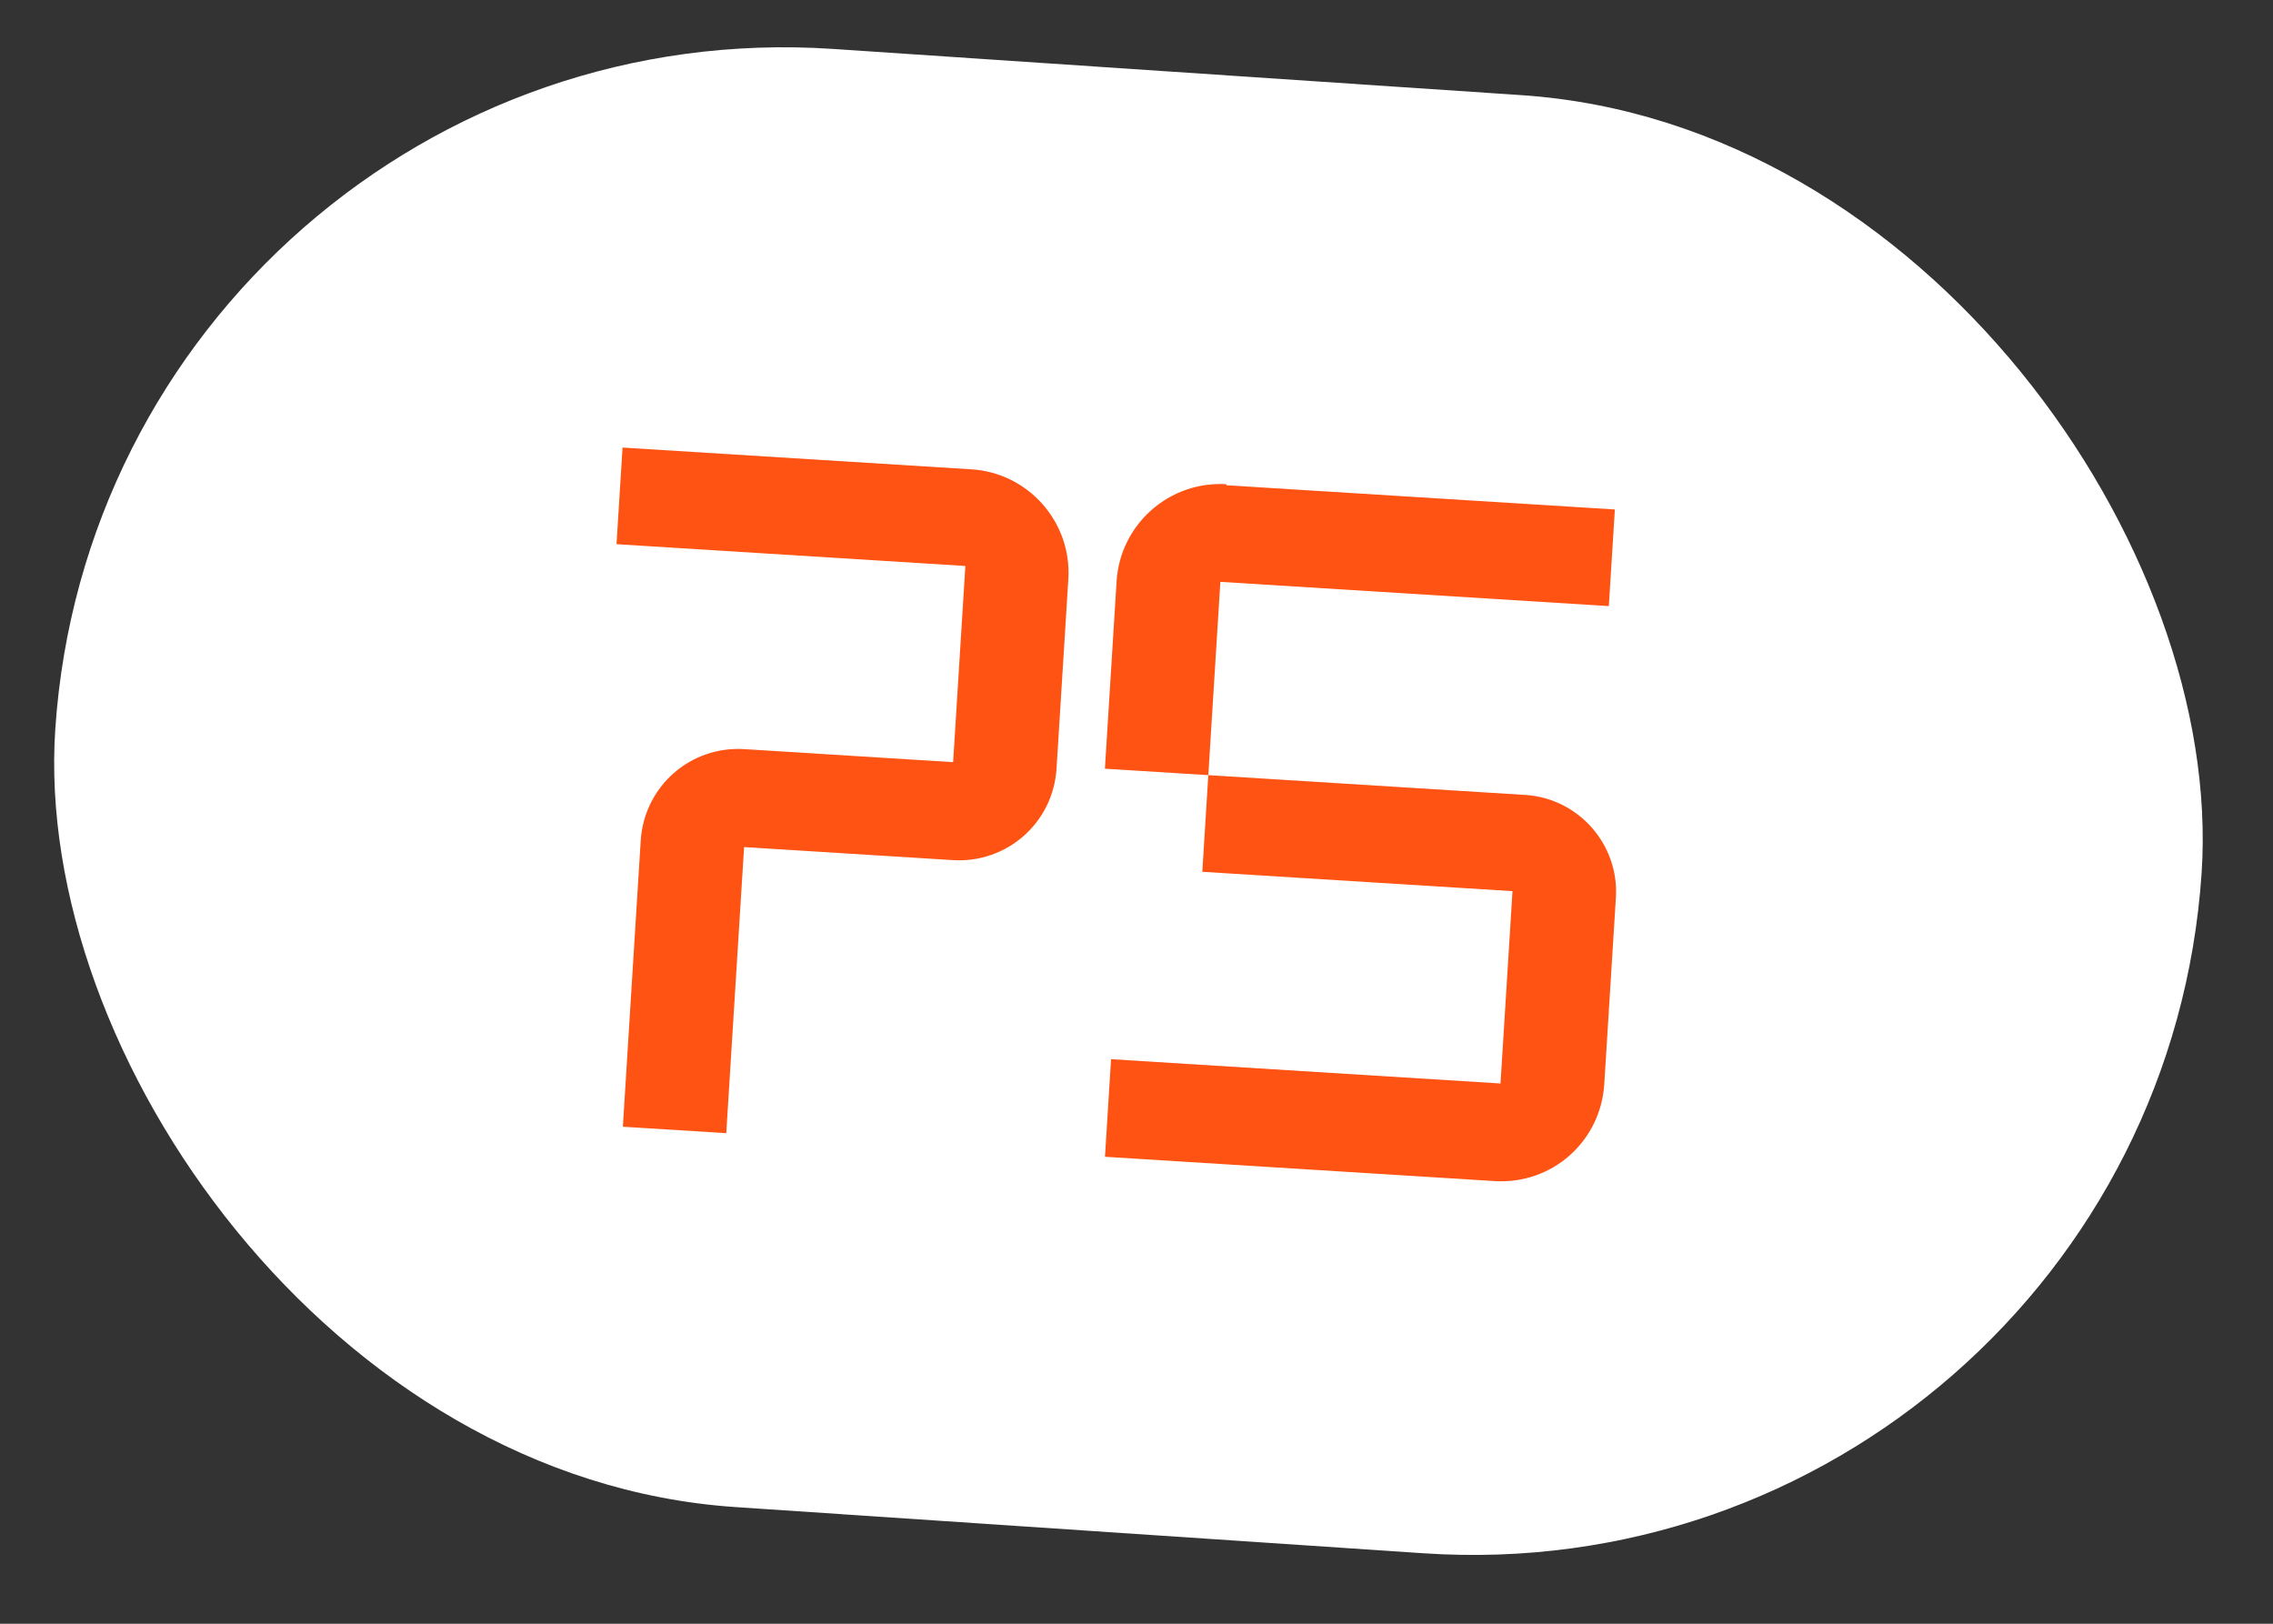
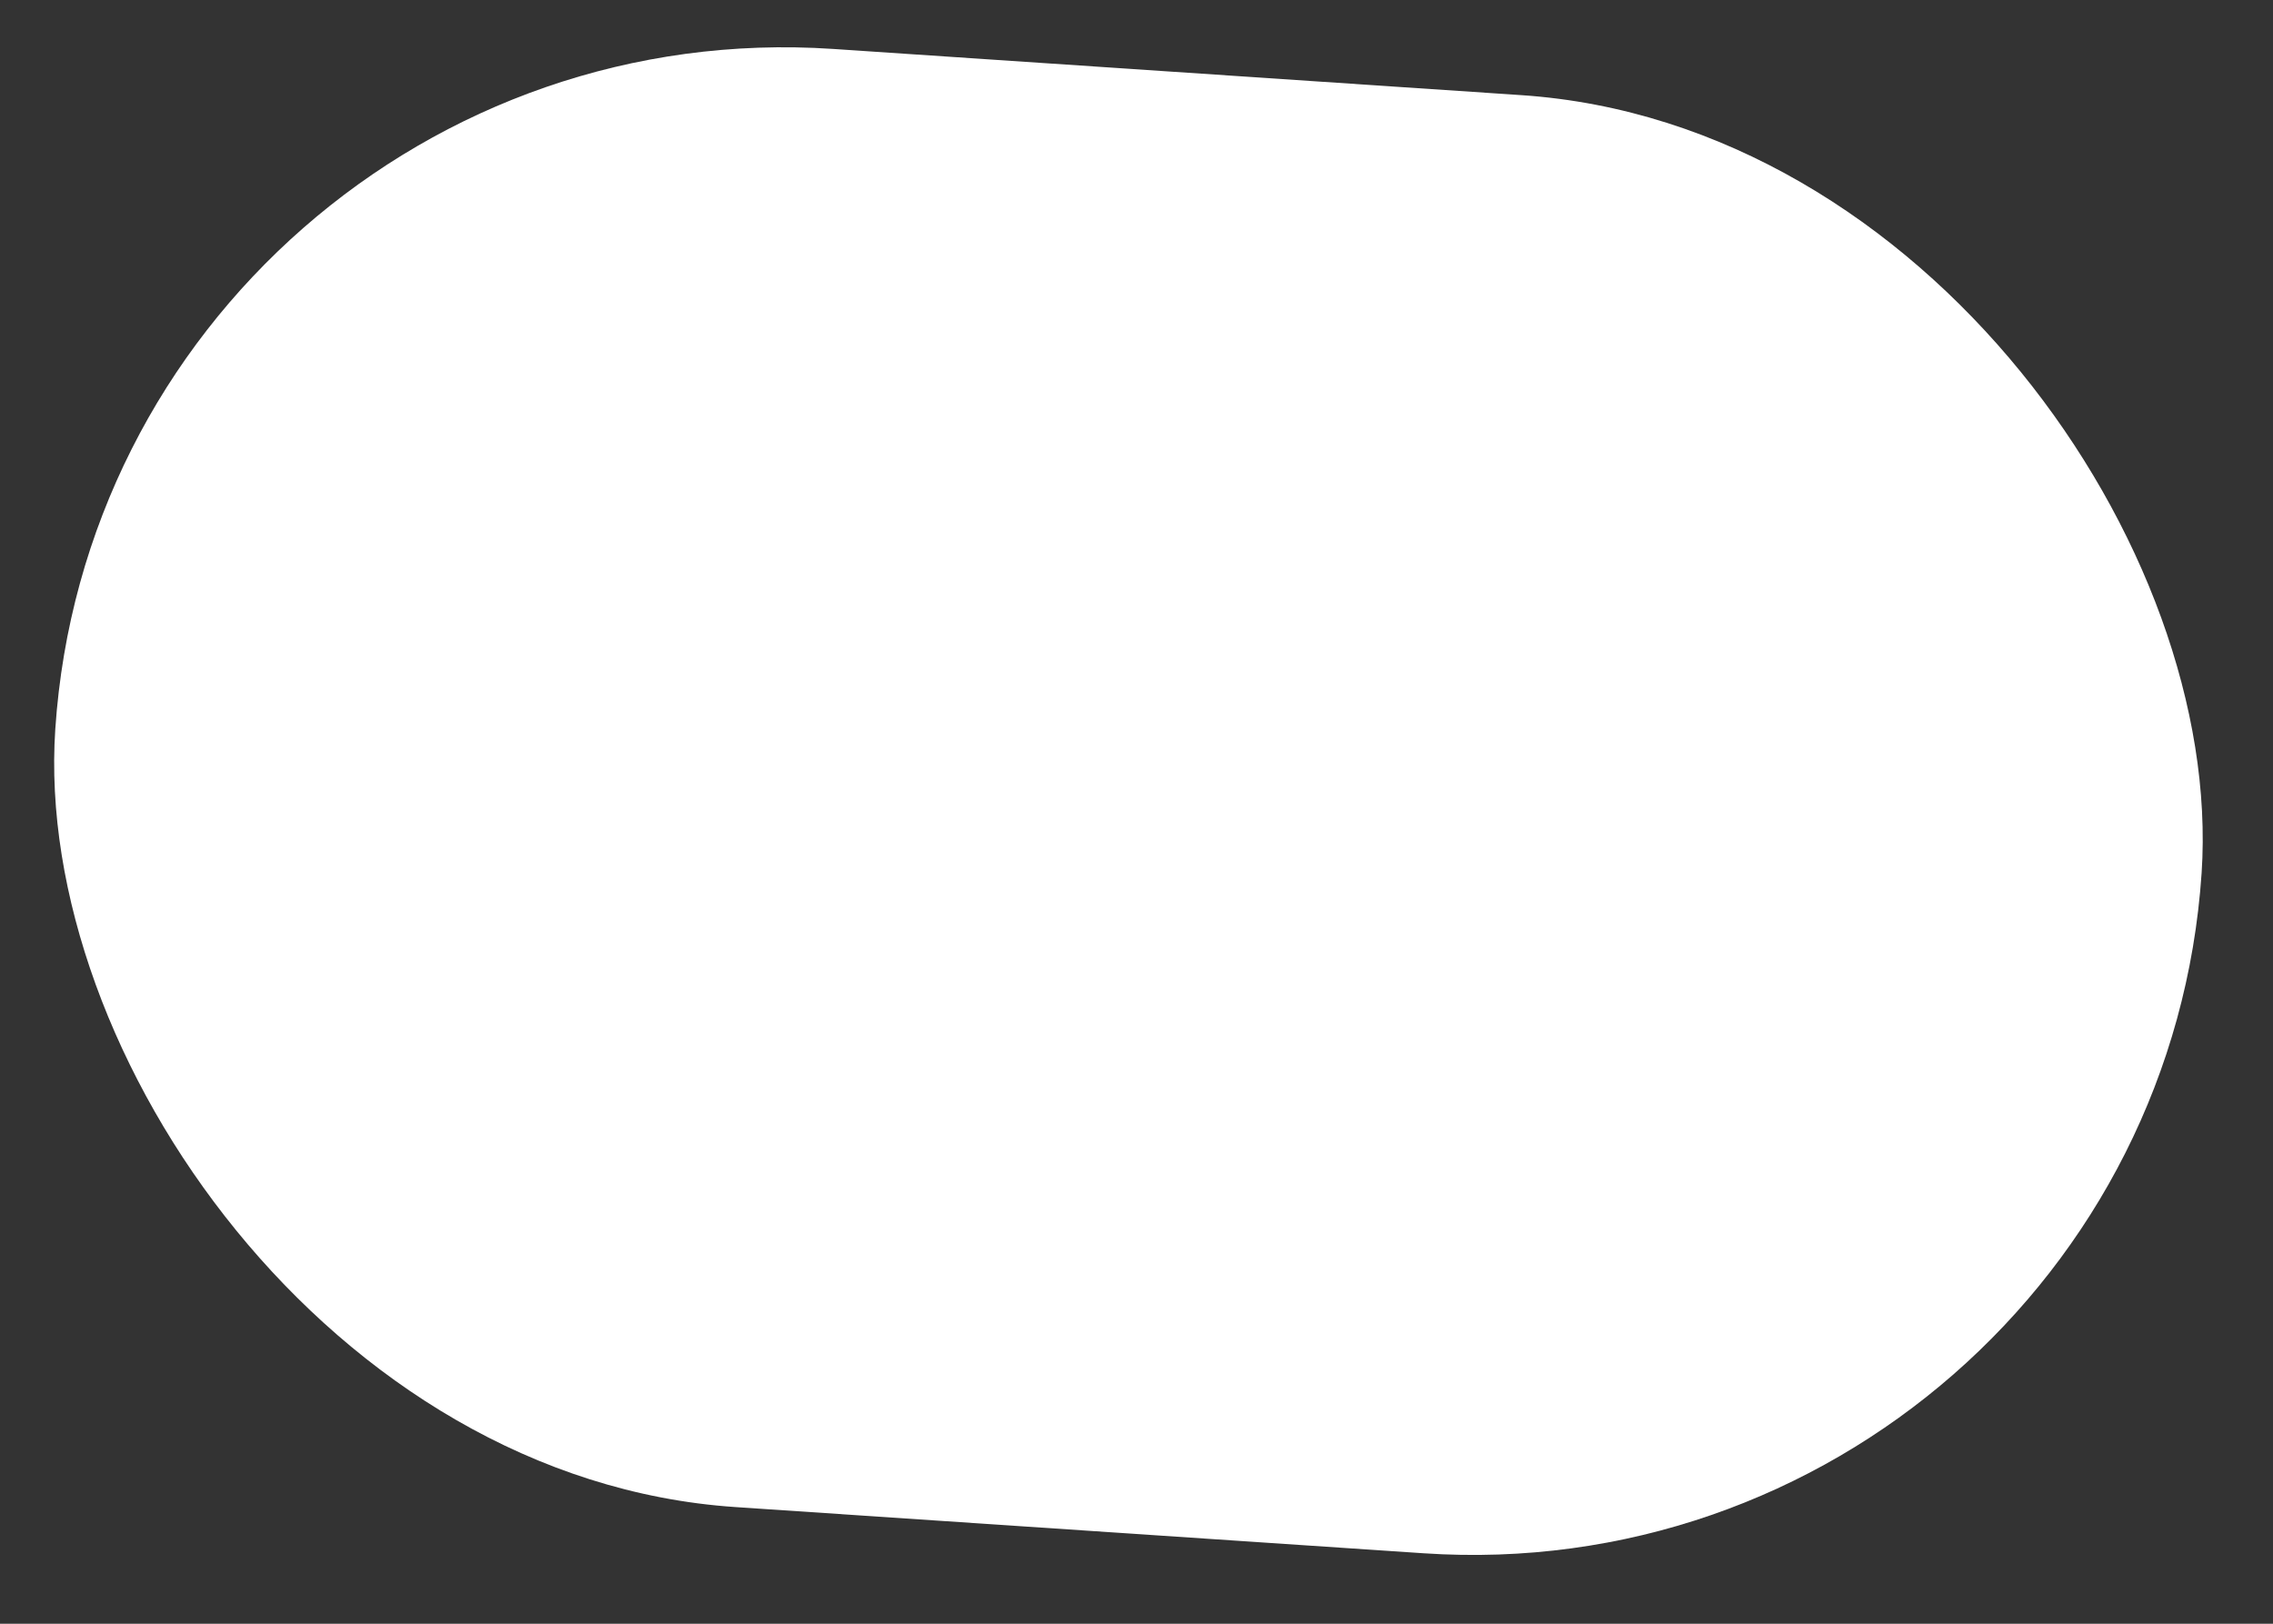
<svg xmlns="http://www.w3.org/2000/svg" width="77" height="55" viewBox="0 0 77 55" fill="none">
  <rect x="0" y="0" width="77" height="55" fill="#333333" stroke="none" />
  <rect width="72.854" height="49.489" rx="24.745" transform="matrix(0.998 0.067 -0.067 0.998 3.531 0)" fill="white" />
-   <path d="M21.089 15.16L32.907 15.897C34.838 16.017 36.312 17.687 36.191 19.618L35.791 26.034C35.677 27.867 34.112 29.249 32.278 29.134L25.207 28.693L24.603 38.383L21.1 38.165L21.705 28.475C21.819 26.642 23.384 25.26 25.217 25.375L32.288 25.816L32.703 19.171L20.885 18.433L21.089 15.16ZM54.705 17.257L54.501 20.53L41.341 19.709L40.933 26.256L37.43 26.038L37.826 19.687C37.947 17.756 39.616 16.282 41.548 16.403L41.545 16.436L54.705 17.257ZM40.933 26.256L51.67 26.926C53.471 27.038 54.852 28.604 54.74 30.404L54.346 36.722C54.225 38.653 52.589 40.129 50.624 40.006L37.432 39.183L37.638 35.877L50.831 36.7L51.237 30.185L40.729 29.53L40.933 26.256Z" fill="#FF5313" />
</svg>